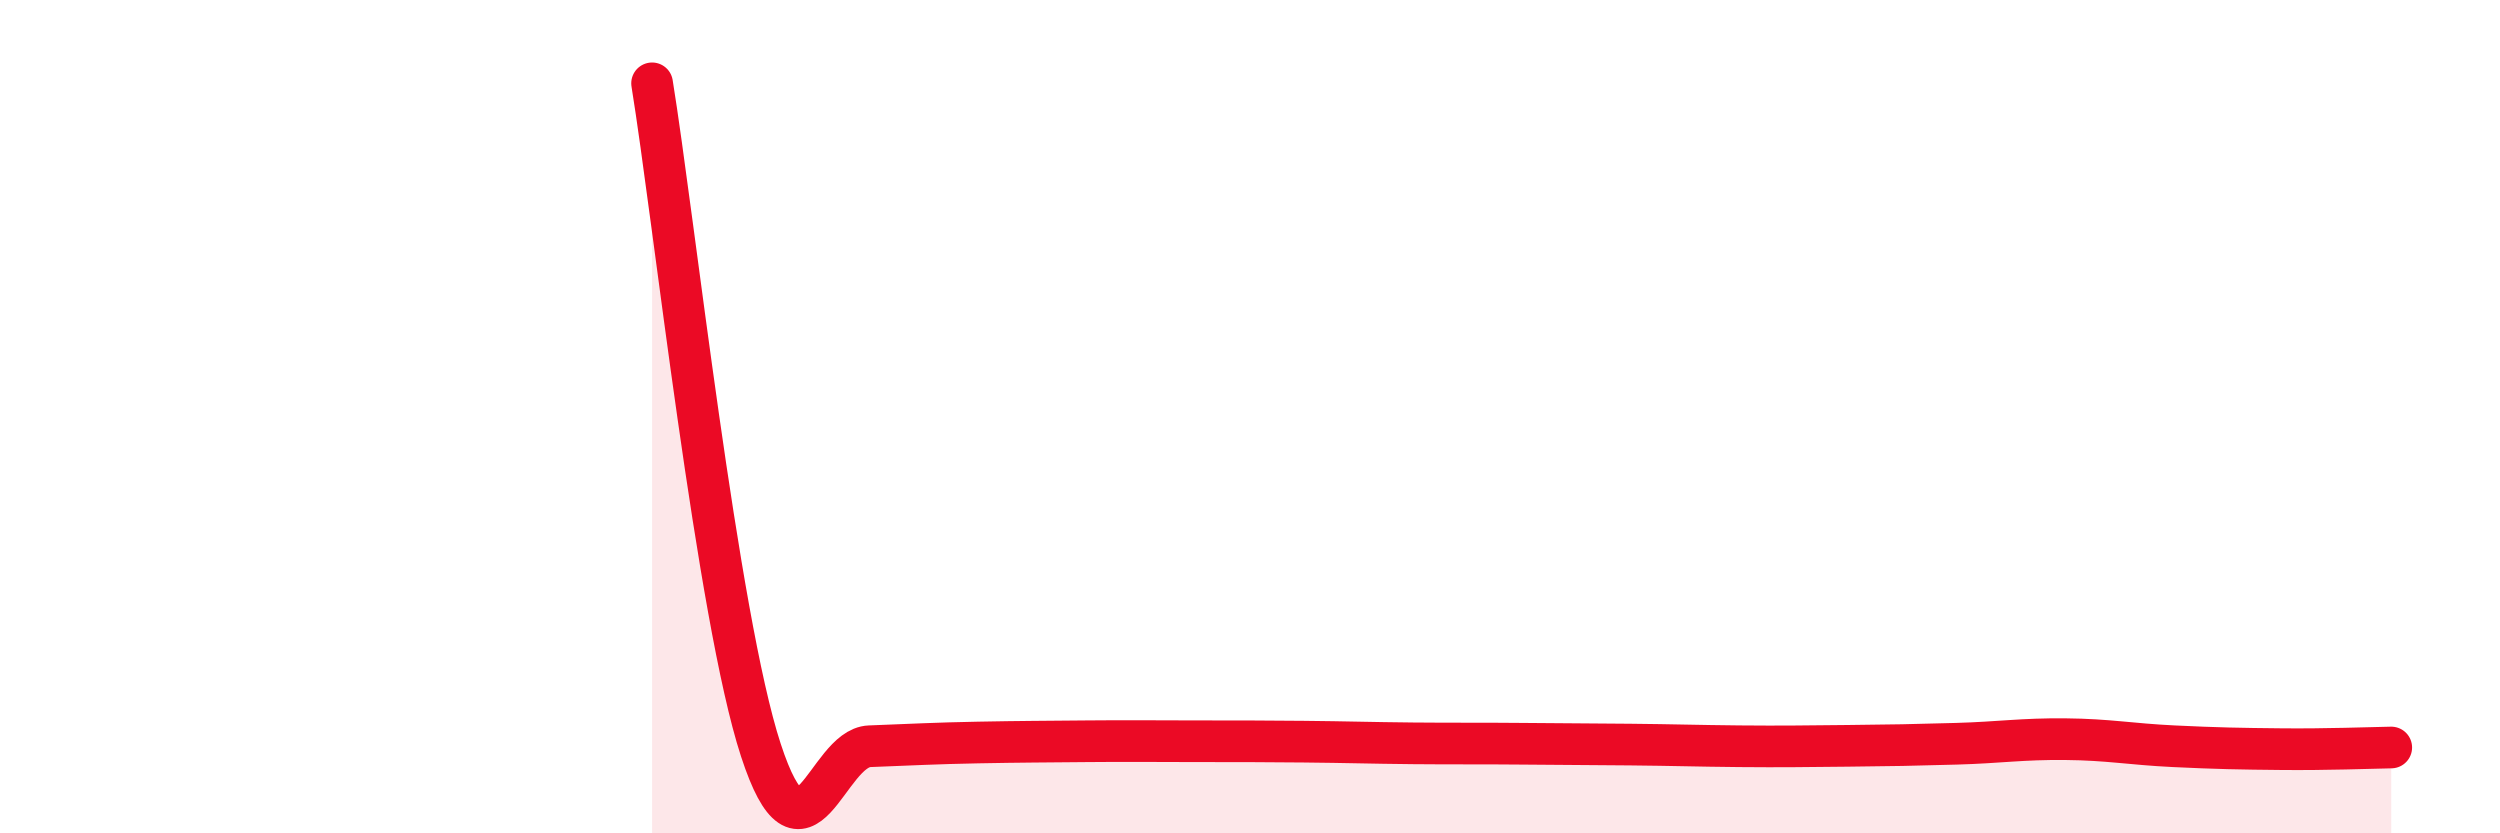
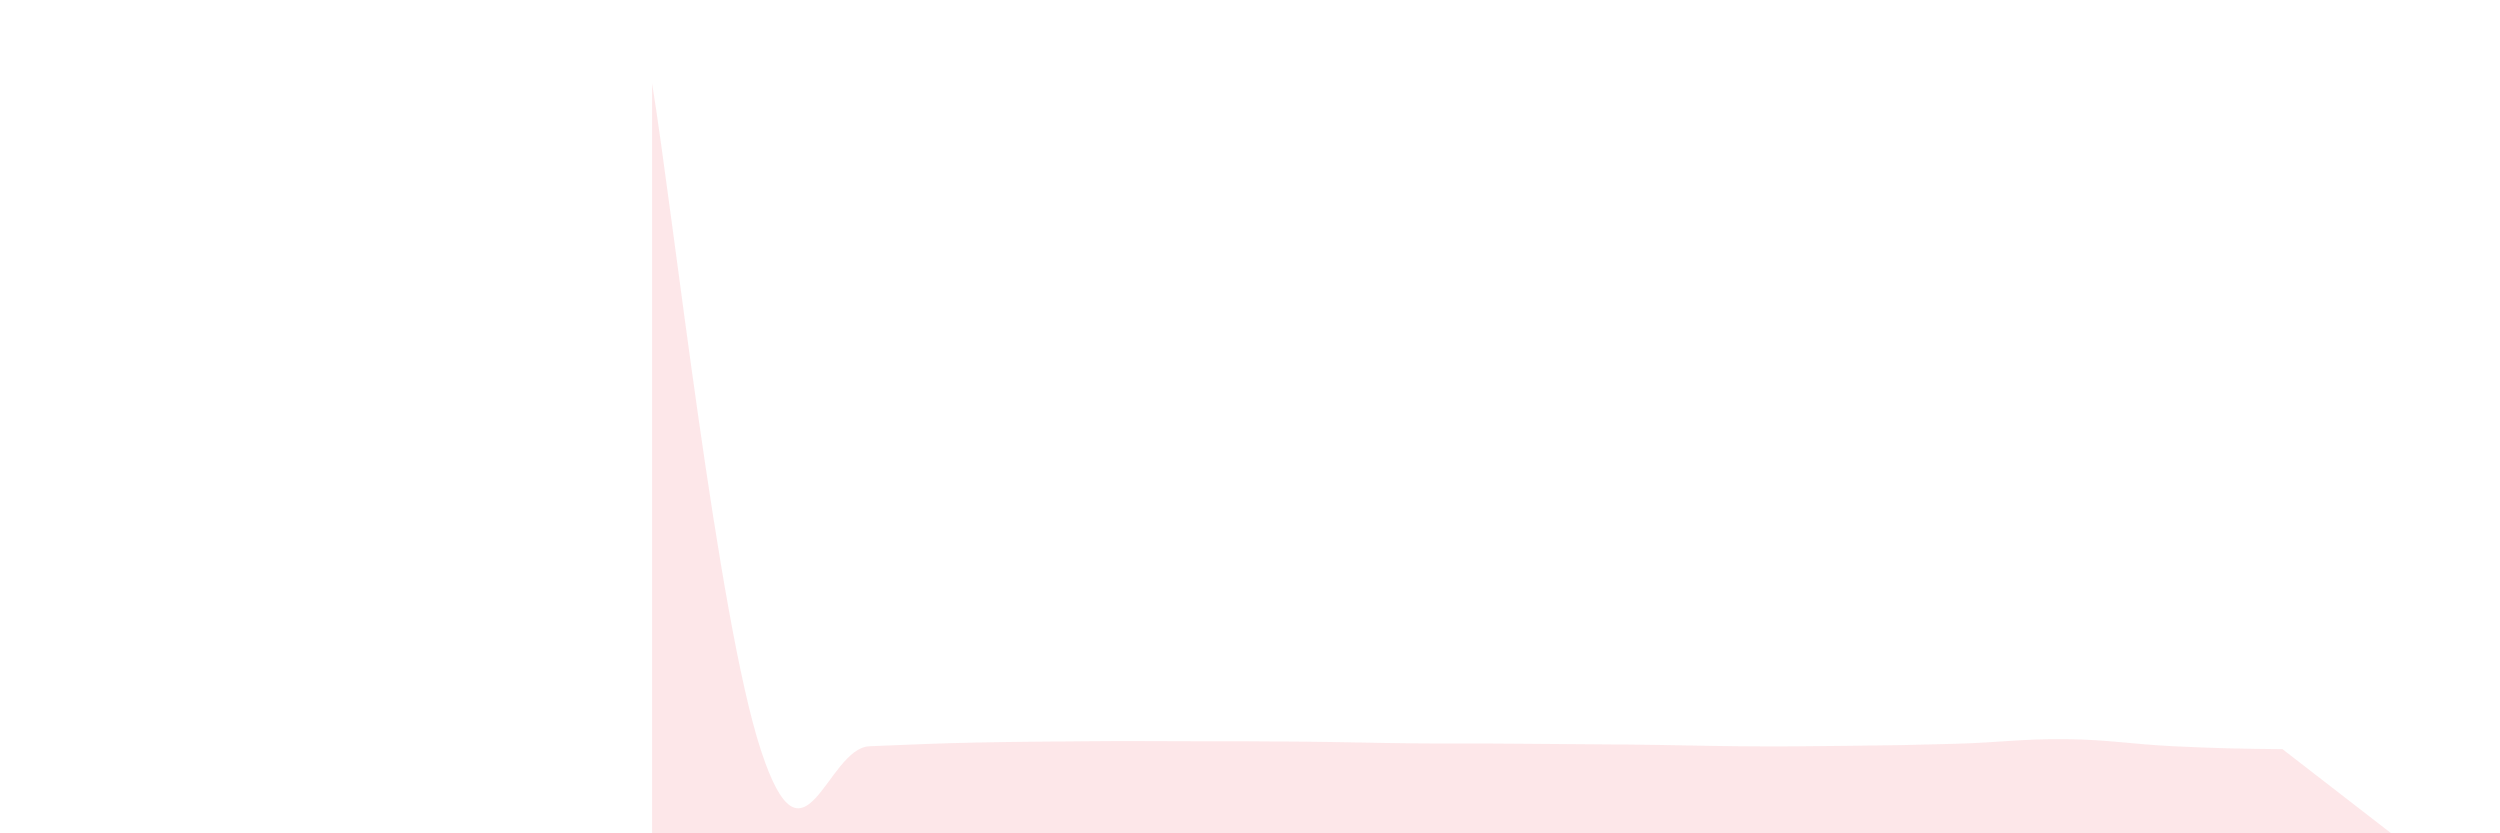
<svg xmlns="http://www.w3.org/2000/svg" width="60" height="20" viewBox="0 0 60 20">
-   <path d="M 15.65,2 C 16.17,5.2 17.22,14.82 18.26,18 C 19.3,21.18 19.83,17.95 20.87,17.91 C 21.91,17.87 22.44,17.84 23.48,17.82 C 24.52,17.8 25.05,17.8 26.09,17.79 C 27.13,17.78 27.66,17.79 28.7,17.79 C 29.74,17.79 30.26,17.79 31.3,17.8 C 32.34,17.81 32.87,17.83 33.91,17.84 C 34.95,17.85 35.48,17.84 36.52,17.85 C 37.56,17.86 38.09,17.86 39.13,17.87 C 40.17,17.88 40.7,17.9 41.74,17.91 C 42.78,17.92 43.31,17.91 44.35,17.9 C 45.39,17.89 45.92,17.88 46.96,17.85 C 48,17.82 48.53,17.73 49.57,17.74 C 50.61,17.75 51.13,17.86 52.17,17.91 C 53.21,17.96 53.74,17.97 54.78,17.98 C 55.82,17.99 56.87,17.95 57.39,17.94L57.39 20L15.65 20Z" fill="#EB0A25" opacity="0.1" stroke-linecap="round" stroke-linejoin="round" />
-   <path d="M 15.65,2 C 16.17,5.2 17.22,14.82 18.26,18 C 19.3,21.18 19.83,17.95 20.87,17.91 C 21.91,17.87 22.44,17.84 23.48,17.82 C 24.52,17.8 25.05,17.8 26.09,17.79 C 27.13,17.78 27.66,17.79 28.7,17.79 C 29.74,17.79 30.26,17.79 31.3,17.8 C 32.34,17.81 32.87,17.83 33.91,17.84 C 34.95,17.85 35.48,17.84 36.52,17.85 C 37.56,17.86 38.09,17.86 39.13,17.87 C 40.17,17.88 40.7,17.9 41.74,17.91 C 42.78,17.92 43.31,17.91 44.35,17.9 C 45.39,17.89 45.92,17.88 46.96,17.85 C 48,17.82 48.53,17.73 49.57,17.74 C 50.61,17.75 51.13,17.86 52.17,17.91 C 53.21,17.96 53.74,17.97 54.78,17.98 C 55.82,17.99 56.87,17.95 57.39,17.94" stroke="#EB0A25" stroke-width="1" fill="none" stroke-linecap="round" stroke-linejoin="round" />
+   <path d="M 15.65,2 C 16.17,5.2 17.22,14.82 18.26,18 C 19.3,21.18 19.83,17.95 20.87,17.91 C 21.91,17.87 22.44,17.84 23.48,17.82 C 24.52,17.8 25.05,17.8 26.09,17.79 C 27.13,17.78 27.66,17.79 28.7,17.79 C 29.74,17.79 30.26,17.79 31.3,17.8 C 32.34,17.81 32.87,17.83 33.91,17.84 C 34.95,17.85 35.48,17.84 36.52,17.85 C 37.56,17.86 38.09,17.86 39.13,17.87 C 40.17,17.88 40.7,17.9 41.74,17.91 C 42.78,17.92 43.31,17.91 44.35,17.9 C 45.39,17.89 45.92,17.88 46.96,17.85 C 48,17.82 48.53,17.73 49.57,17.74 C 50.61,17.75 51.13,17.86 52.17,17.91 C 53.21,17.96 53.74,17.97 54.78,17.98 L57.39 20L15.65 20Z" fill="#EB0A25" opacity="0.1" stroke-linecap="round" stroke-linejoin="round" />
</svg>